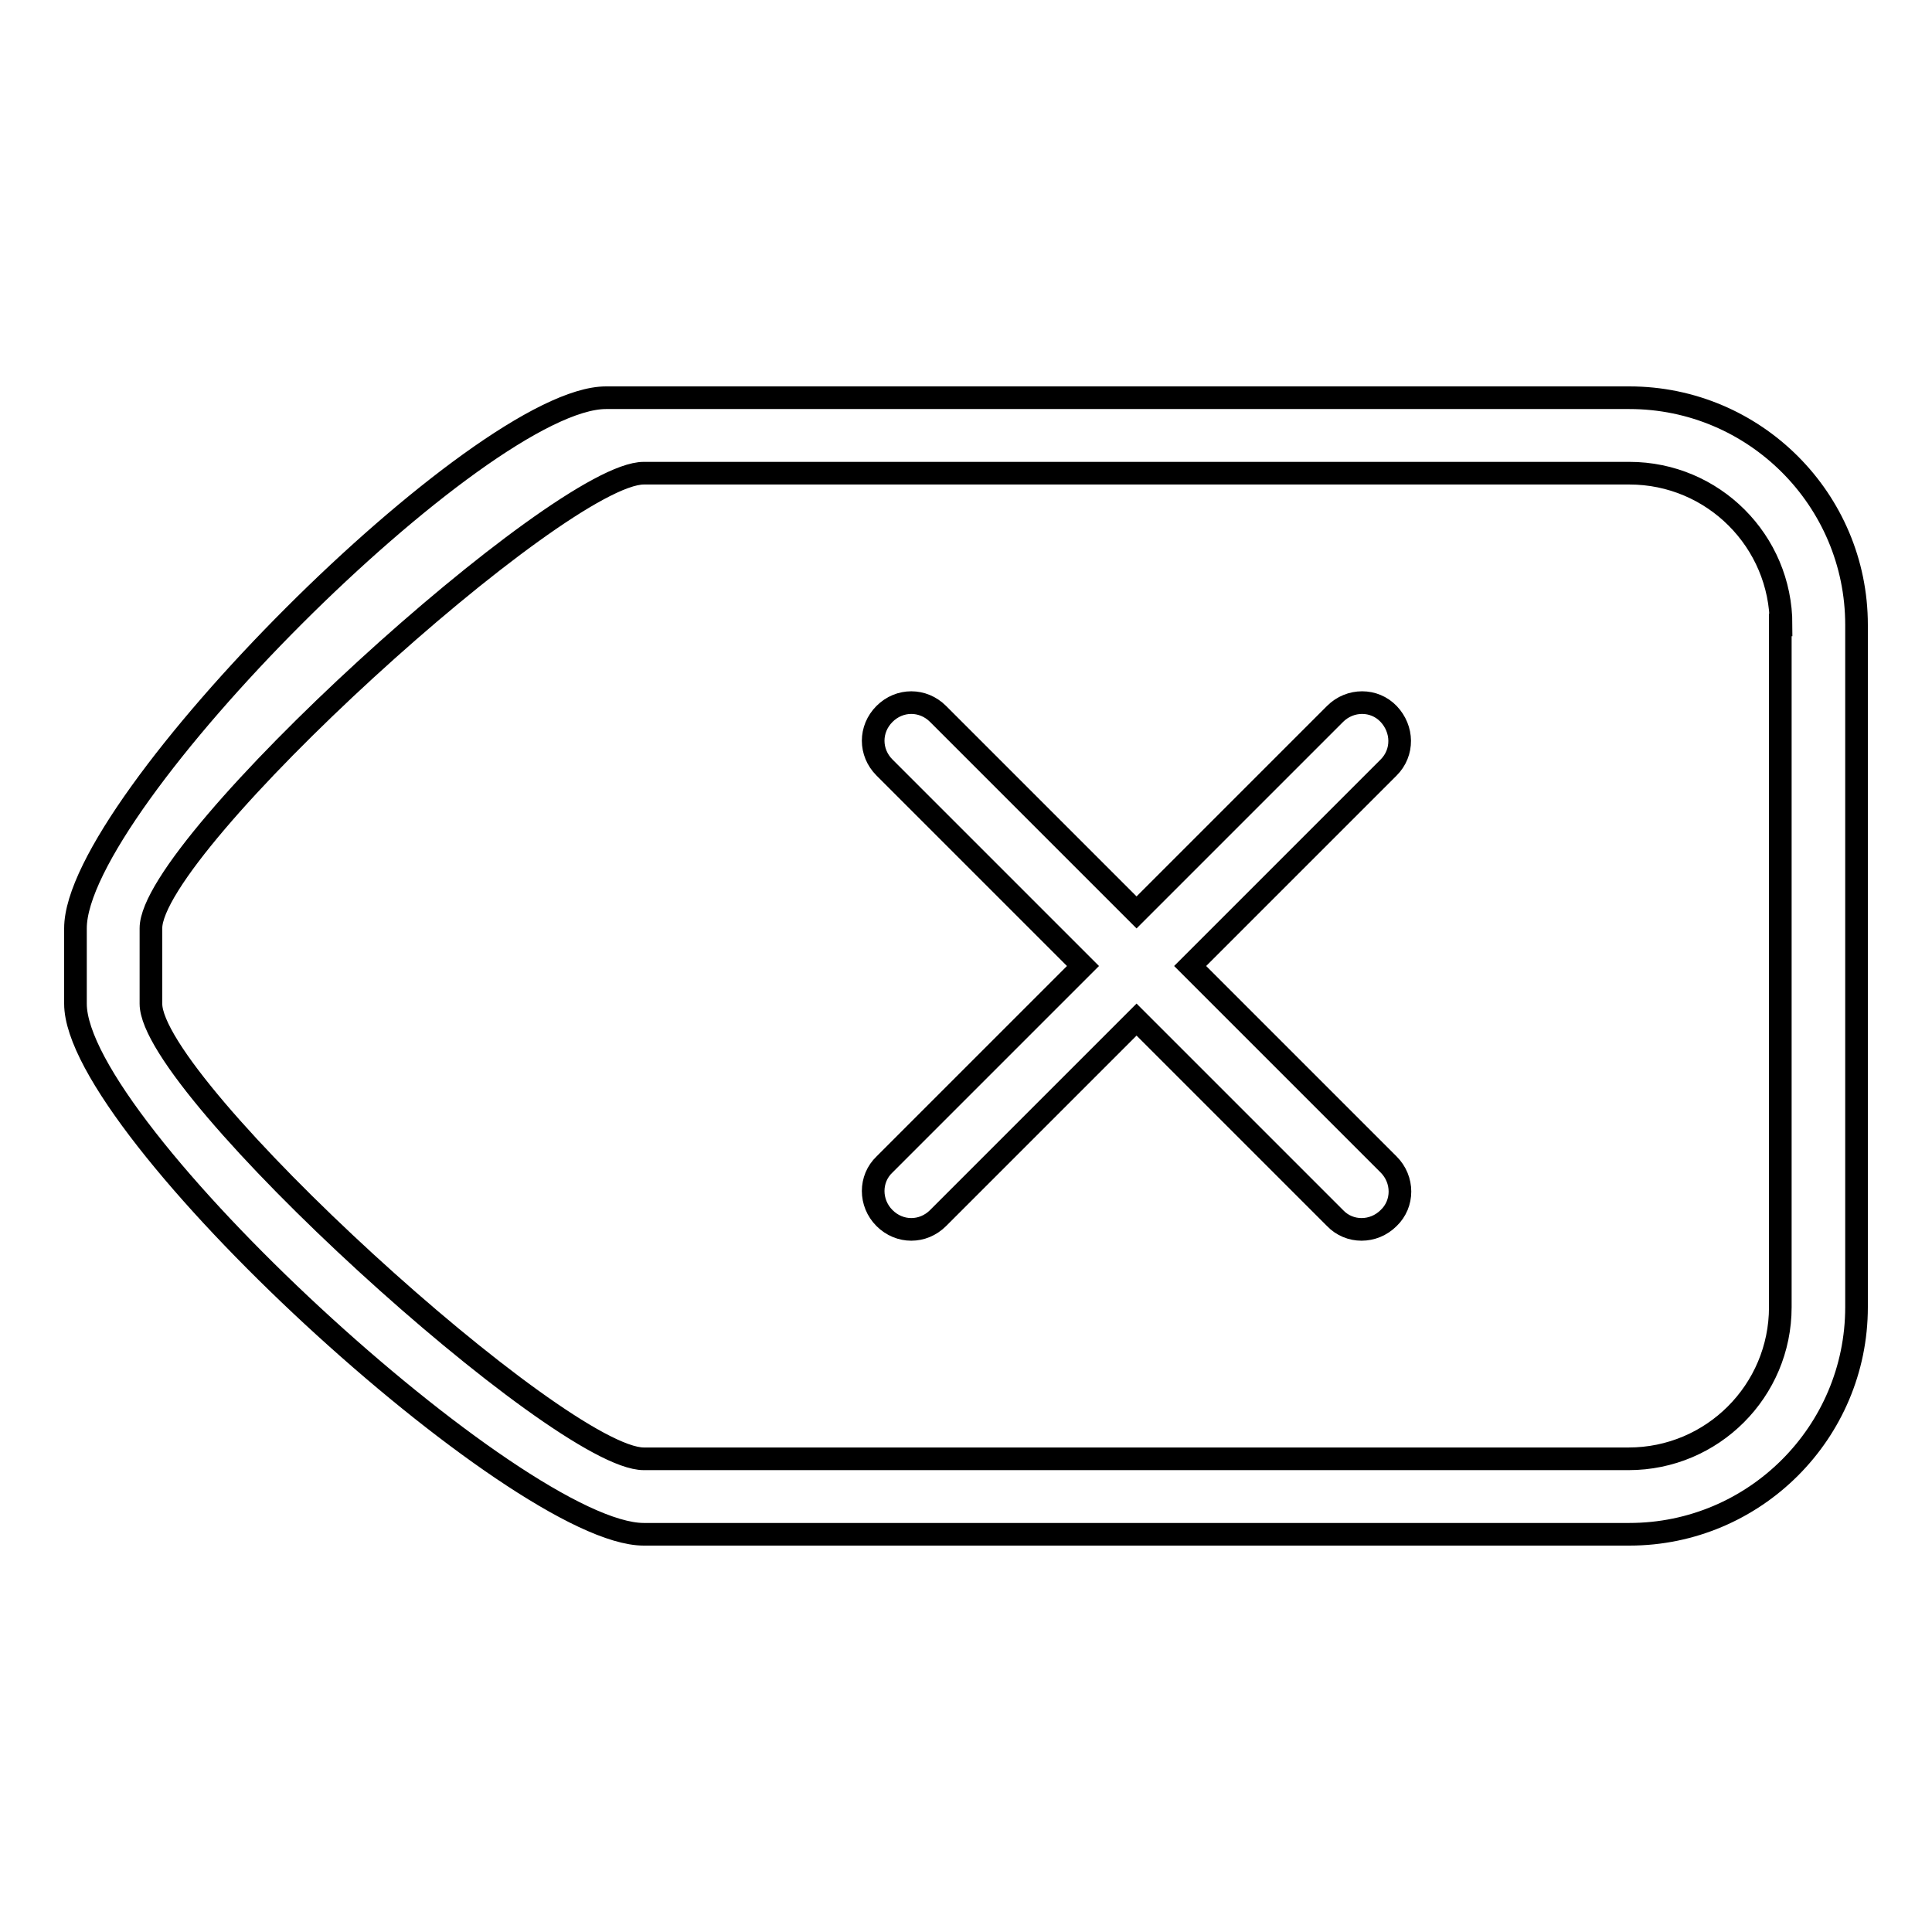
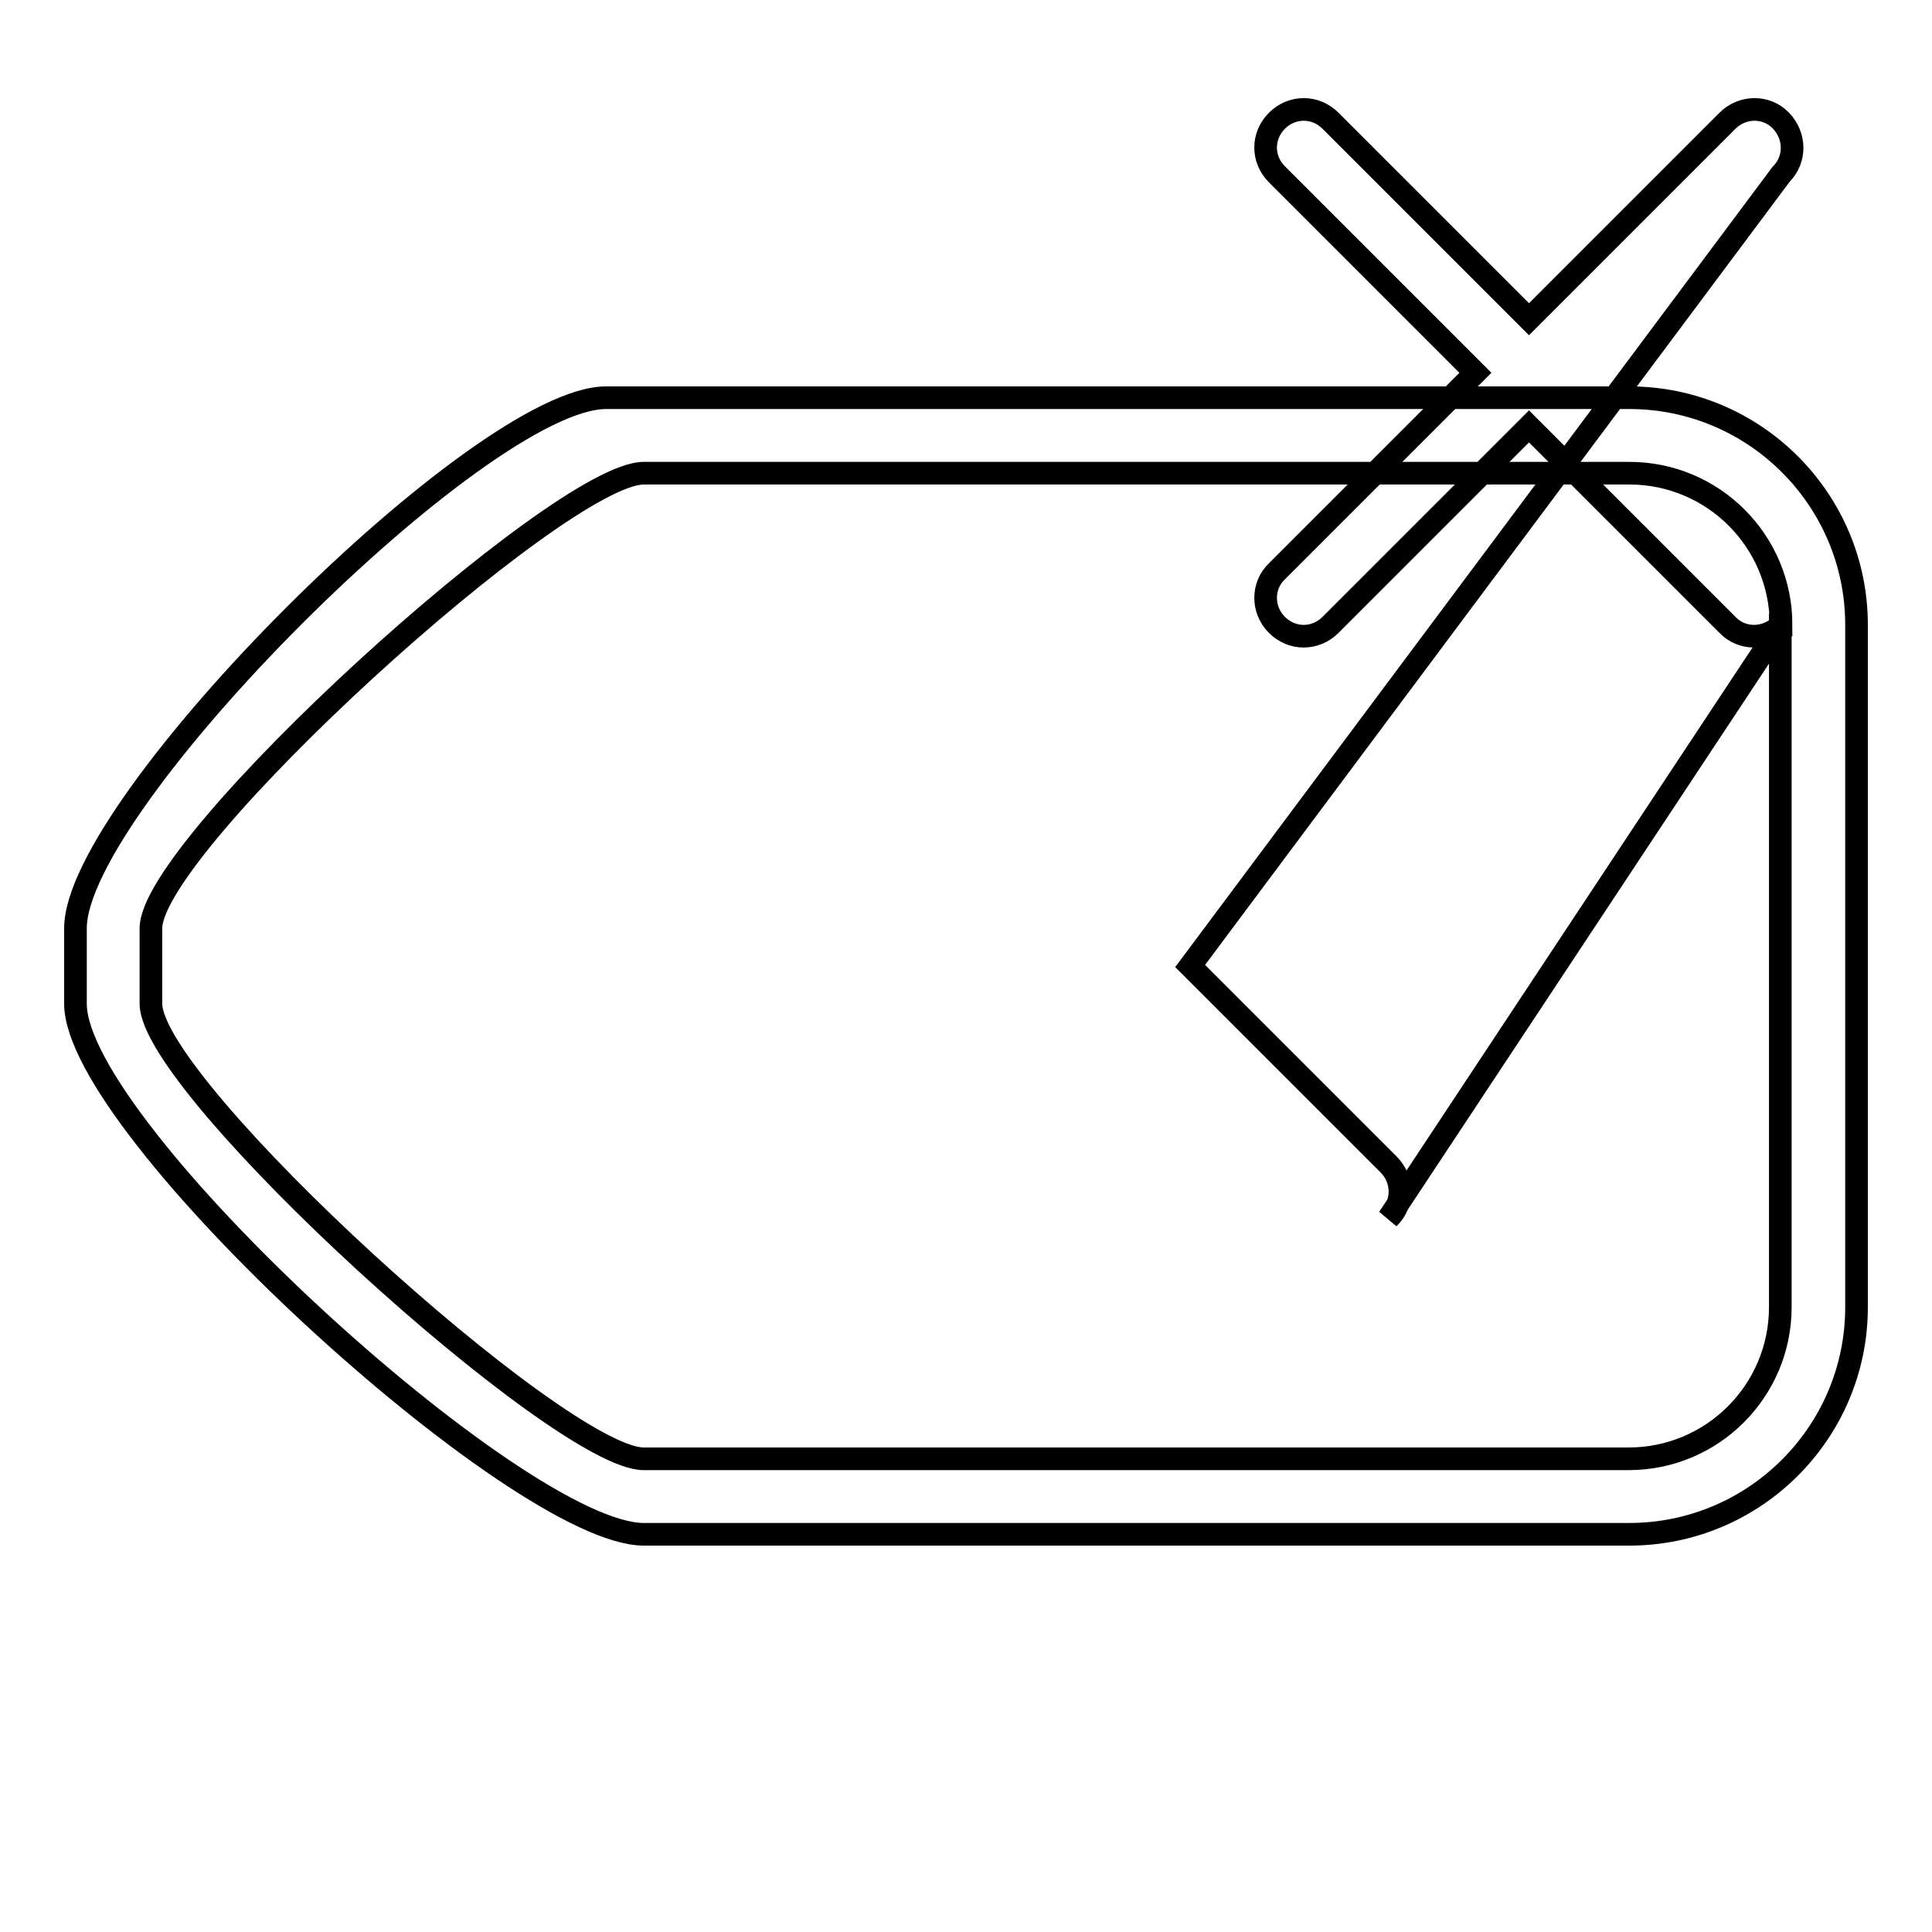
<svg xmlns="http://www.w3.org/2000/svg" version="1.1" x="0px" y="0px" viewBox="0 0 256 256" enable-background="new 0 0 256 256" xml:space="preserve">
  <g>
    <g>
-       <path stroke-width="3" fill-opacity="0" stroke="#000000" d="M215.9,203.3H85.3C68.7,203.3,10,149.6,10,133v-10c0-16.6,53.7-70.3,70.3-70.3h135.6c16.6,0,30.1,13.5,30.1,30.1v90.4C246,189.8,232.5,203.3,215.9,203.3z M236,82.8c0-11.1-9-20.1-20.1-20.1H85.3C74.2,62.7,20,111.9,20,123v10c0,11.1,54.2,60.3,65.3,60.3h130.5c11.1,0,20.1-9,20.1-20.1V82.8L236,82.8z M184,161.4c-2,2-5.2,2-7.1,0l-26.3-26.3l-26.3,26.3c-2,2-5.1,2-7.1,0c-2-2-2-5.2,0-7.1l26.3-26.3l-26.3-26.3c-2-2-2-5.1,0-7.1c2-2,5.1-2,7.1,0l26.3,26.3l26.3-26.3c2-2,5.2-2,7.1,0s2,5.1,0,7.1L157.7,128l26.3,26.3C186,156.3,186,159.5,184,161.4z" />
+       <path stroke-width="3" fill-opacity="0" stroke="#000000" d="M215.9,203.3H85.3C68.7,203.3,10,149.6,10,133v-10c0-16.6,53.7-70.3,70.3-70.3h135.6c16.6,0,30.1,13.5,30.1,30.1v90.4C246,189.8,232.5,203.3,215.9,203.3z M236,82.8c0-11.1-9-20.1-20.1-20.1H85.3C74.2,62.7,20,111.9,20,123v10c0,11.1,54.2,60.3,65.3,60.3h130.5c11.1,0,20.1-9,20.1-20.1V82.8L236,82.8z c-2,2-5.2,2-7.1,0l-26.3-26.3l-26.3,26.3c-2,2-5.1,2-7.1,0c-2-2-2-5.2,0-7.1l26.3-26.3l-26.3-26.3c-2-2-2-5.1,0-7.1c2-2,5.1-2,7.1,0l26.3,26.3l26.3-26.3c2-2,5.2-2,7.1,0s2,5.1,0,7.1L157.7,128l26.3,26.3C186,156.3,186,159.5,184,161.4z" />
    </g>
  </g>
</svg>